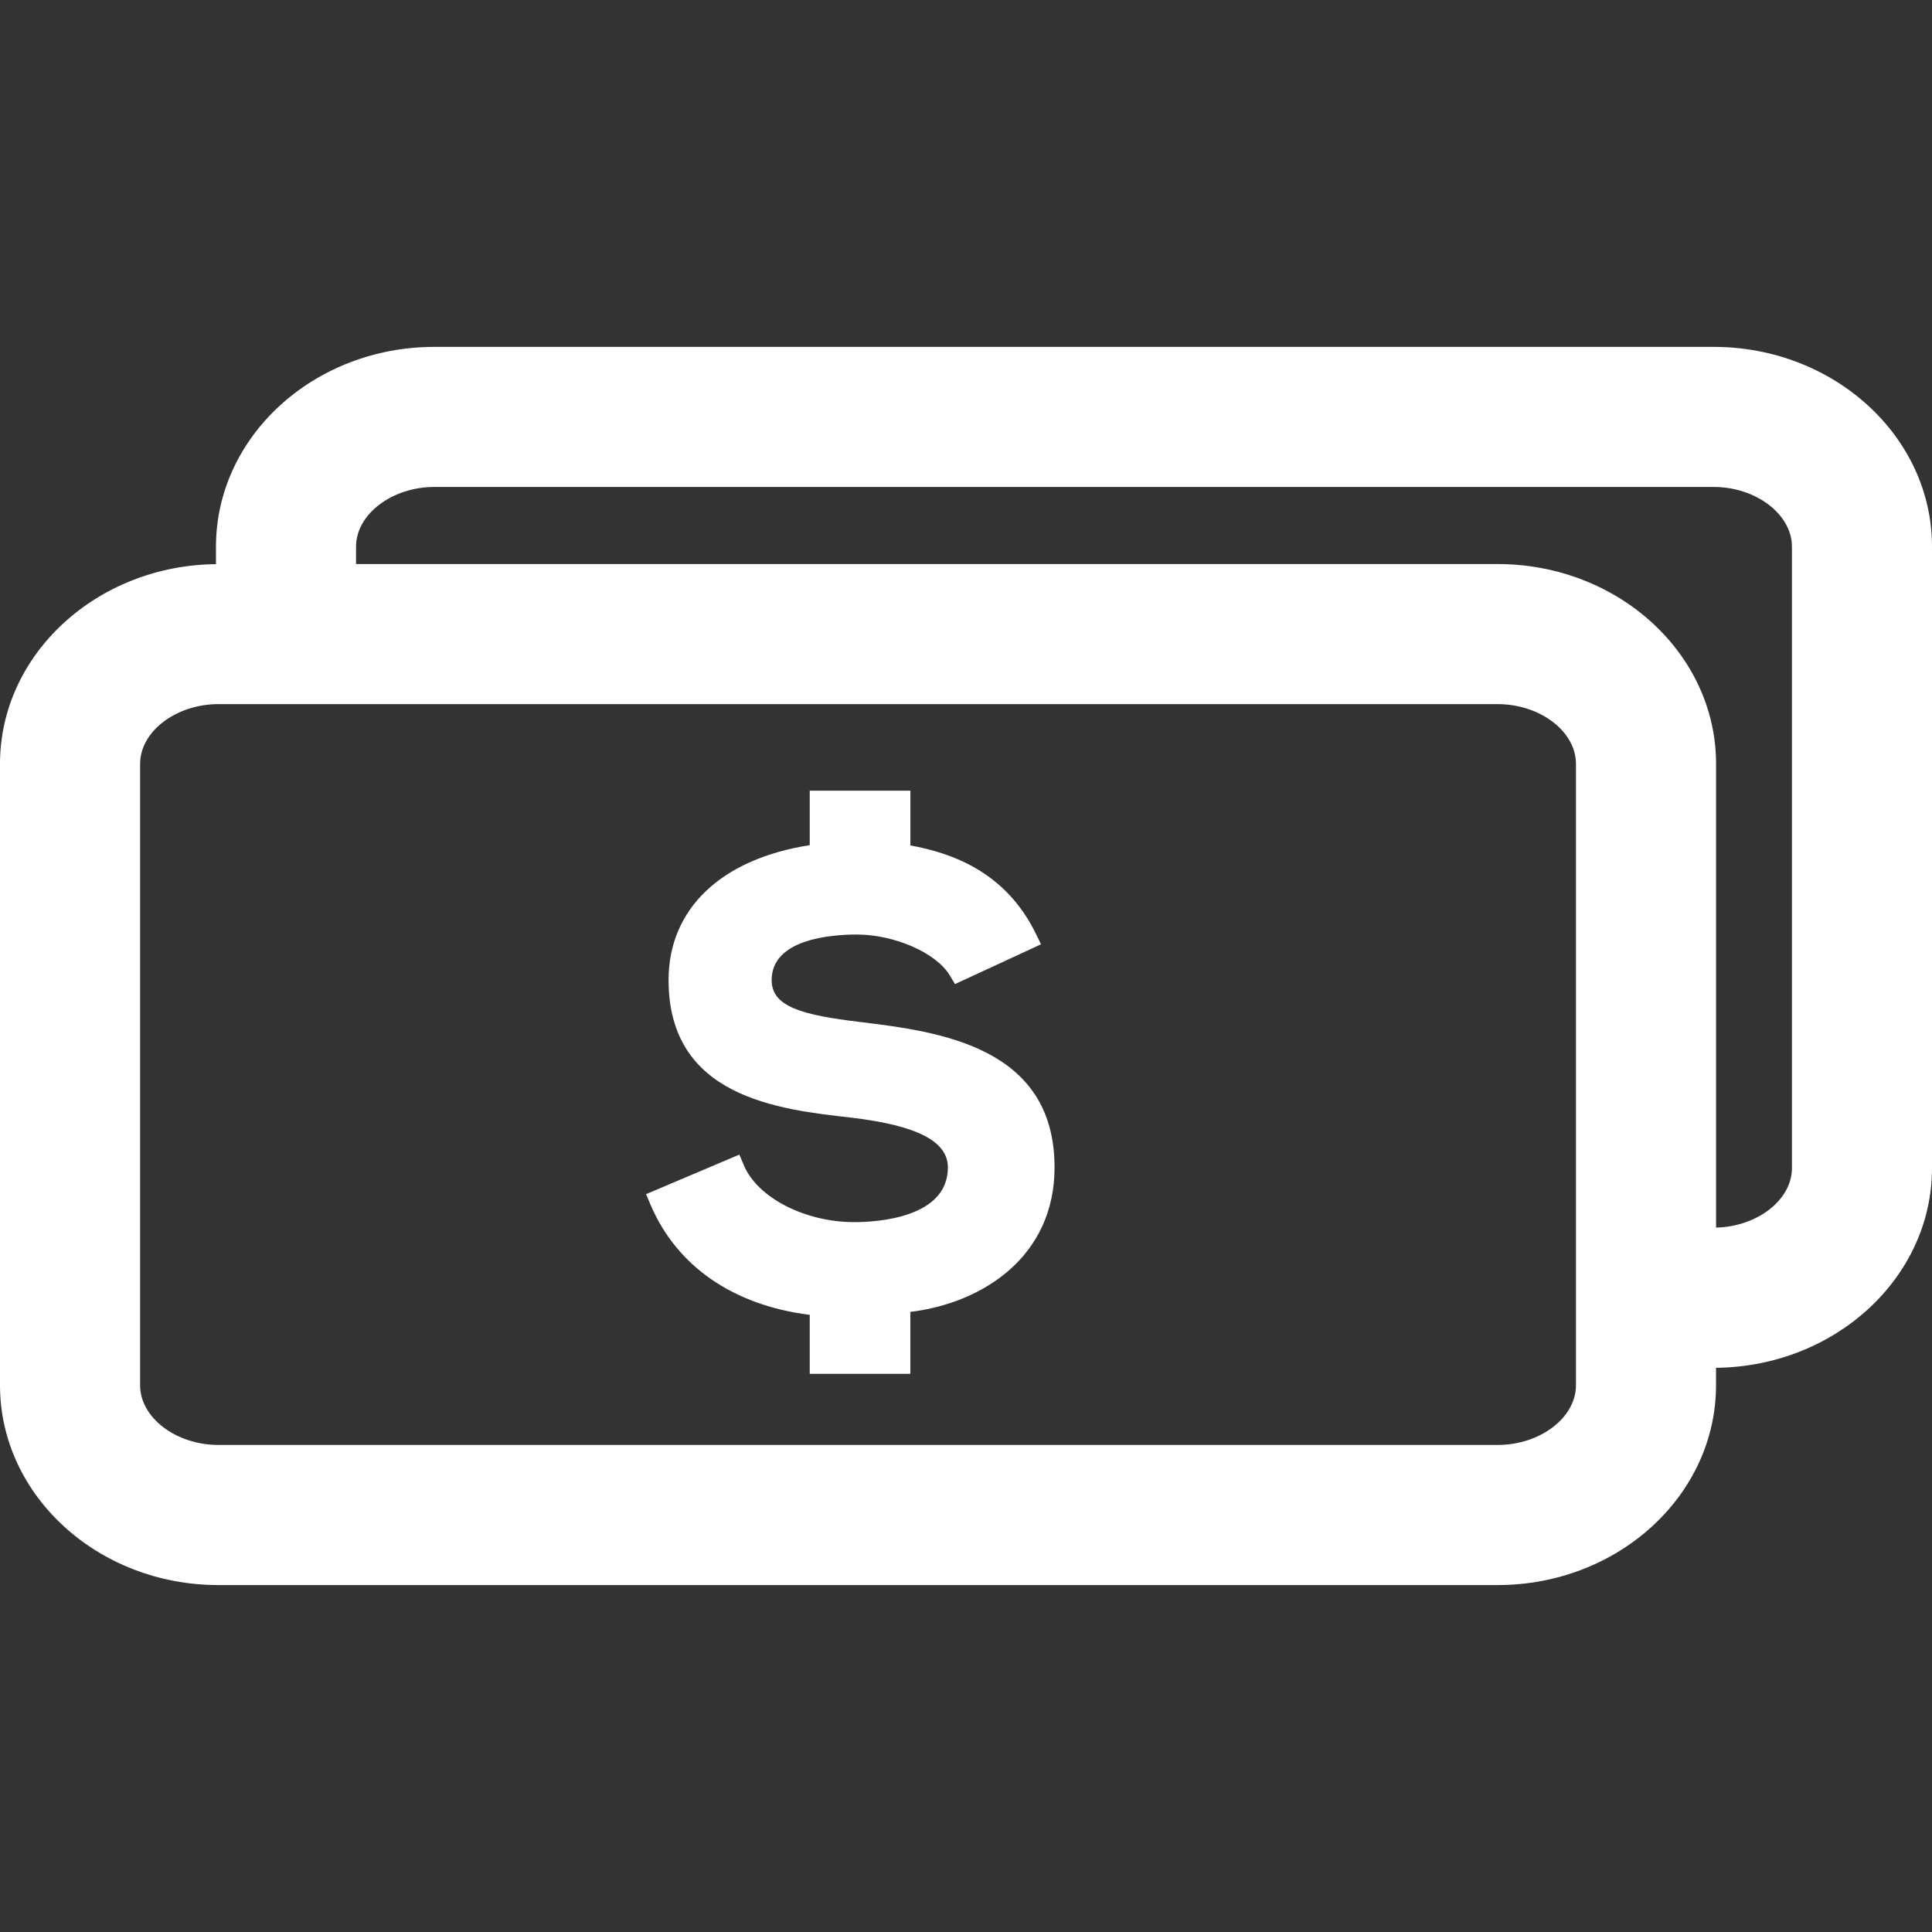
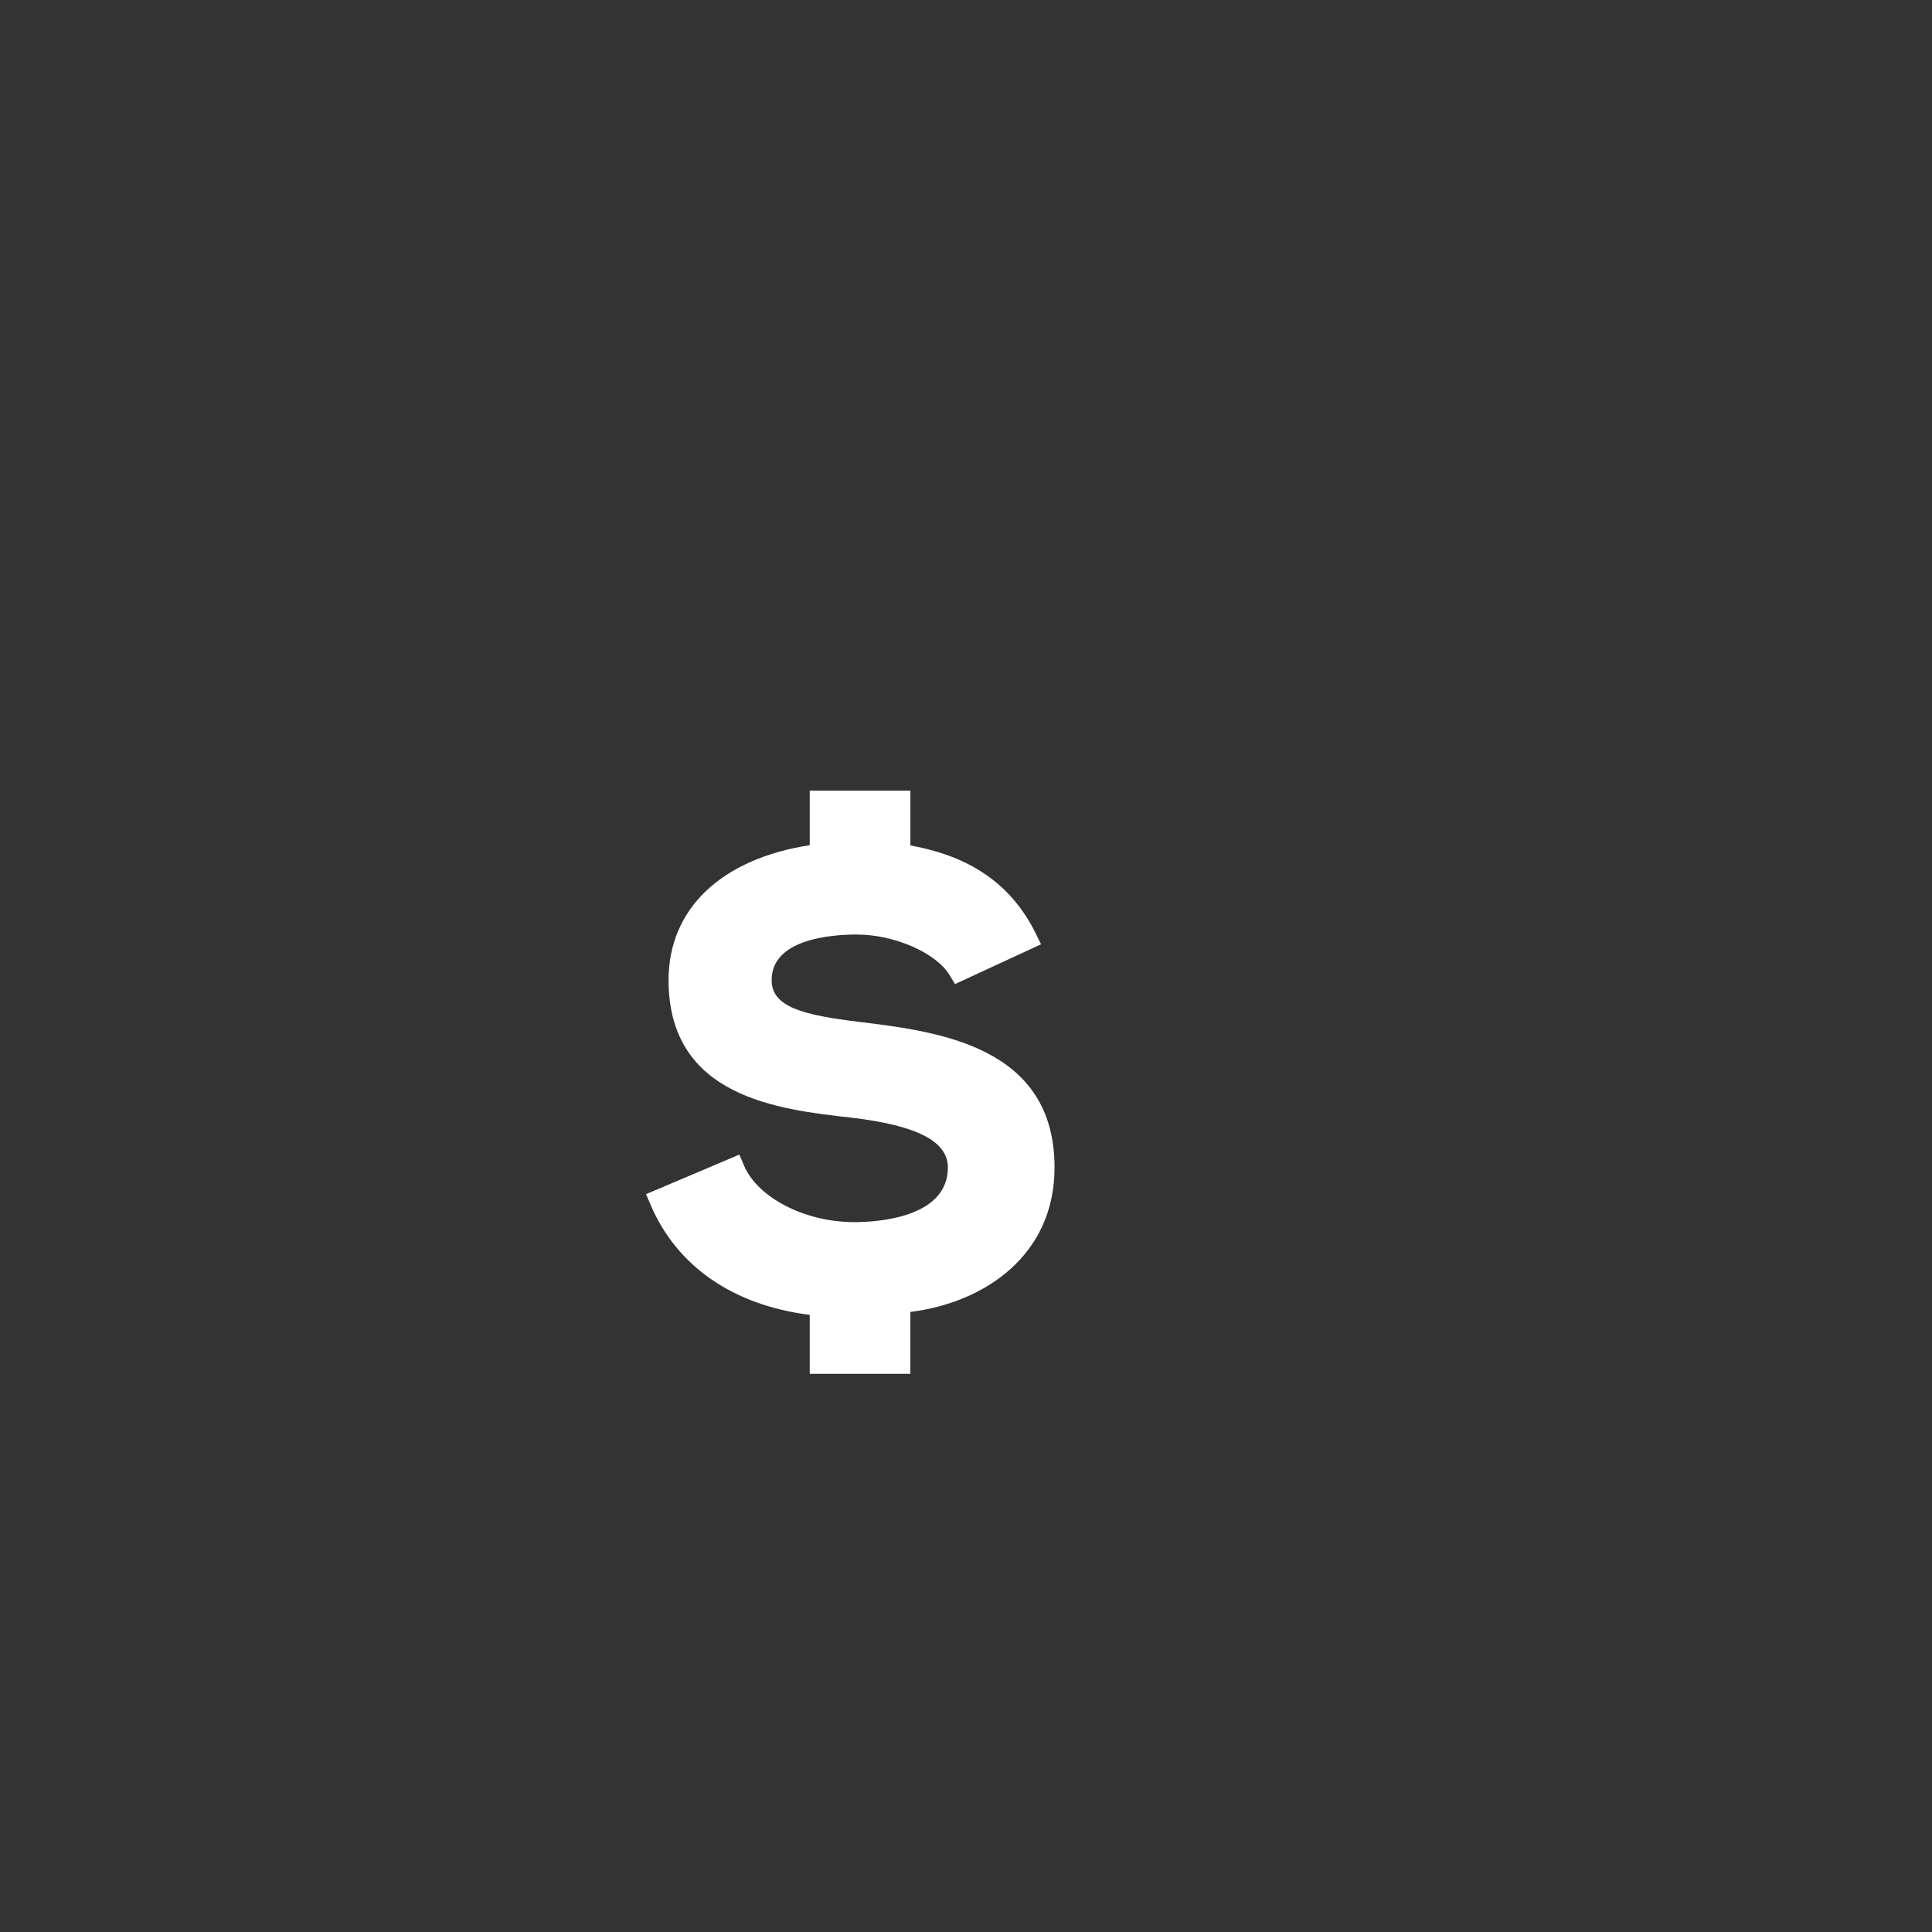
<svg xmlns="http://www.w3.org/2000/svg" width="42" height="42" viewBox="0 0 42 42" fill="none">
  <rect x="0" y="0" width="42" height="42" fill="#333333" stroke="none" />
-   <path d="M37.252 7.541H9.443C6.825 7.541 4.695 9.489 4.695 11.884V12.264C2.101 12.291 0 14.227 0 16.605V30.115C0 32.51 2.13 34.458 4.748 34.458H32.557C35.175 34.458 37.305 32.51 37.305 30.115V29.735C39.898 29.708 42 27.773 42 25.394V11.884C42.001 9.489 39.87 7.541 37.252 7.541ZM34.26 30.115C34.26 30.819 33.481 31.412 32.557 31.412H4.749C3.826 31.412 3.046 30.819 3.046 30.115V16.605C3.046 15.902 3.826 15.307 4.749 15.307H32.557C33.481 15.307 34.26 15.902 34.26 16.605V30.115ZM37.306 26.687V16.605C37.306 14.21 35.175 12.262 32.557 12.262H7.74V11.884C7.74 11.181 8.52 10.586 9.443 10.586H37.252C38.175 10.586 38.955 11.181 38.955 11.884V25.394H38.955C38.955 26.084 38.205 26.665 37.306 26.687Z" fill="white" />
  <path d="M18.707 22.218C17.426 22.066 16.775 21.883 16.775 21.306C16.775 20.413 18.068 20.316 18.625 20.316C19.443 20.316 20.349 20.712 20.644 21.199L20.761 21.393L22.631 20.528L22.517 20.295C21.859 18.95 20.692 18.544 19.791 18.379V17.189H17.603V18.373C15.677 18.673 14.534 19.758 14.534 21.306C14.534 23.852 16.922 24.119 18.502 24.296C19.937 24.466 20.606 24.81 20.606 25.38C20.606 26.483 19.049 26.568 18.571 26.568C17.5 26.568 16.469 26.038 16.172 25.334L16.073 25.1L14.044 25.96L14.144 26.194C14.715 27.53 15.939 28.374 17.603 28.584V29.866H19.79V28.52C21.387 28.323 22.925 27.302 22.925 25.38C22.926 22.738 20.388 22.426 18.707 22.218Z" fill="white" />
</svg>